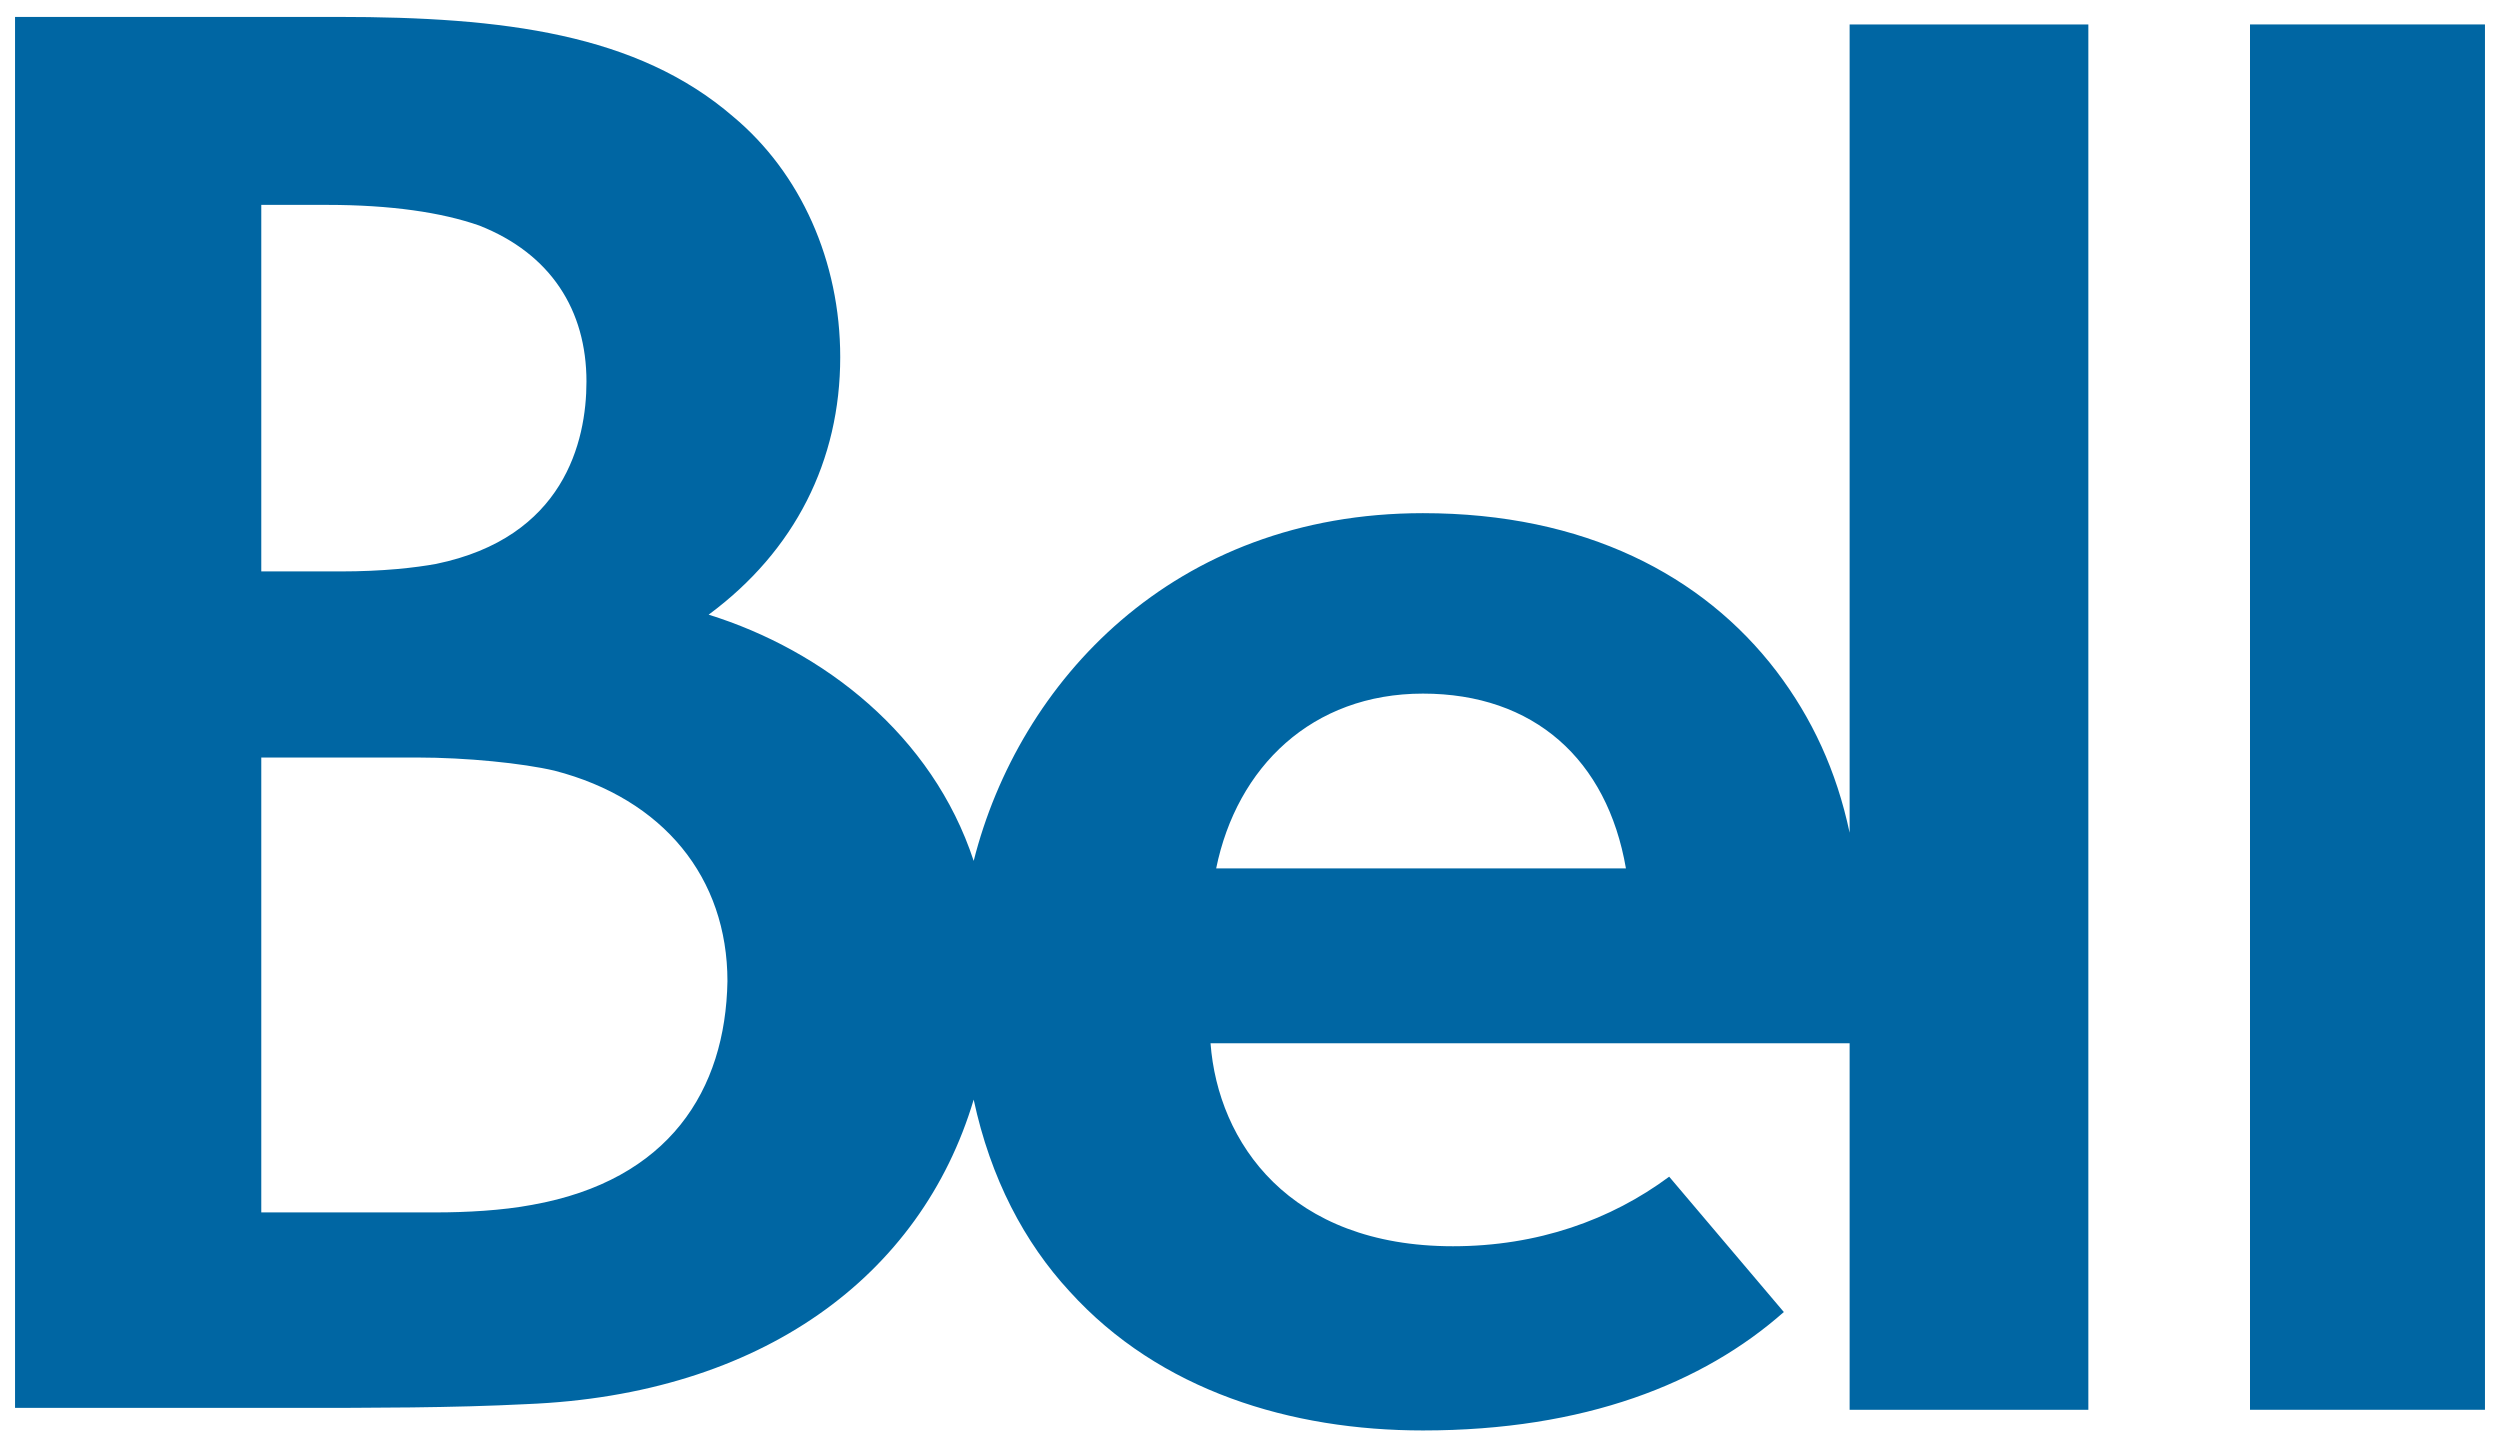
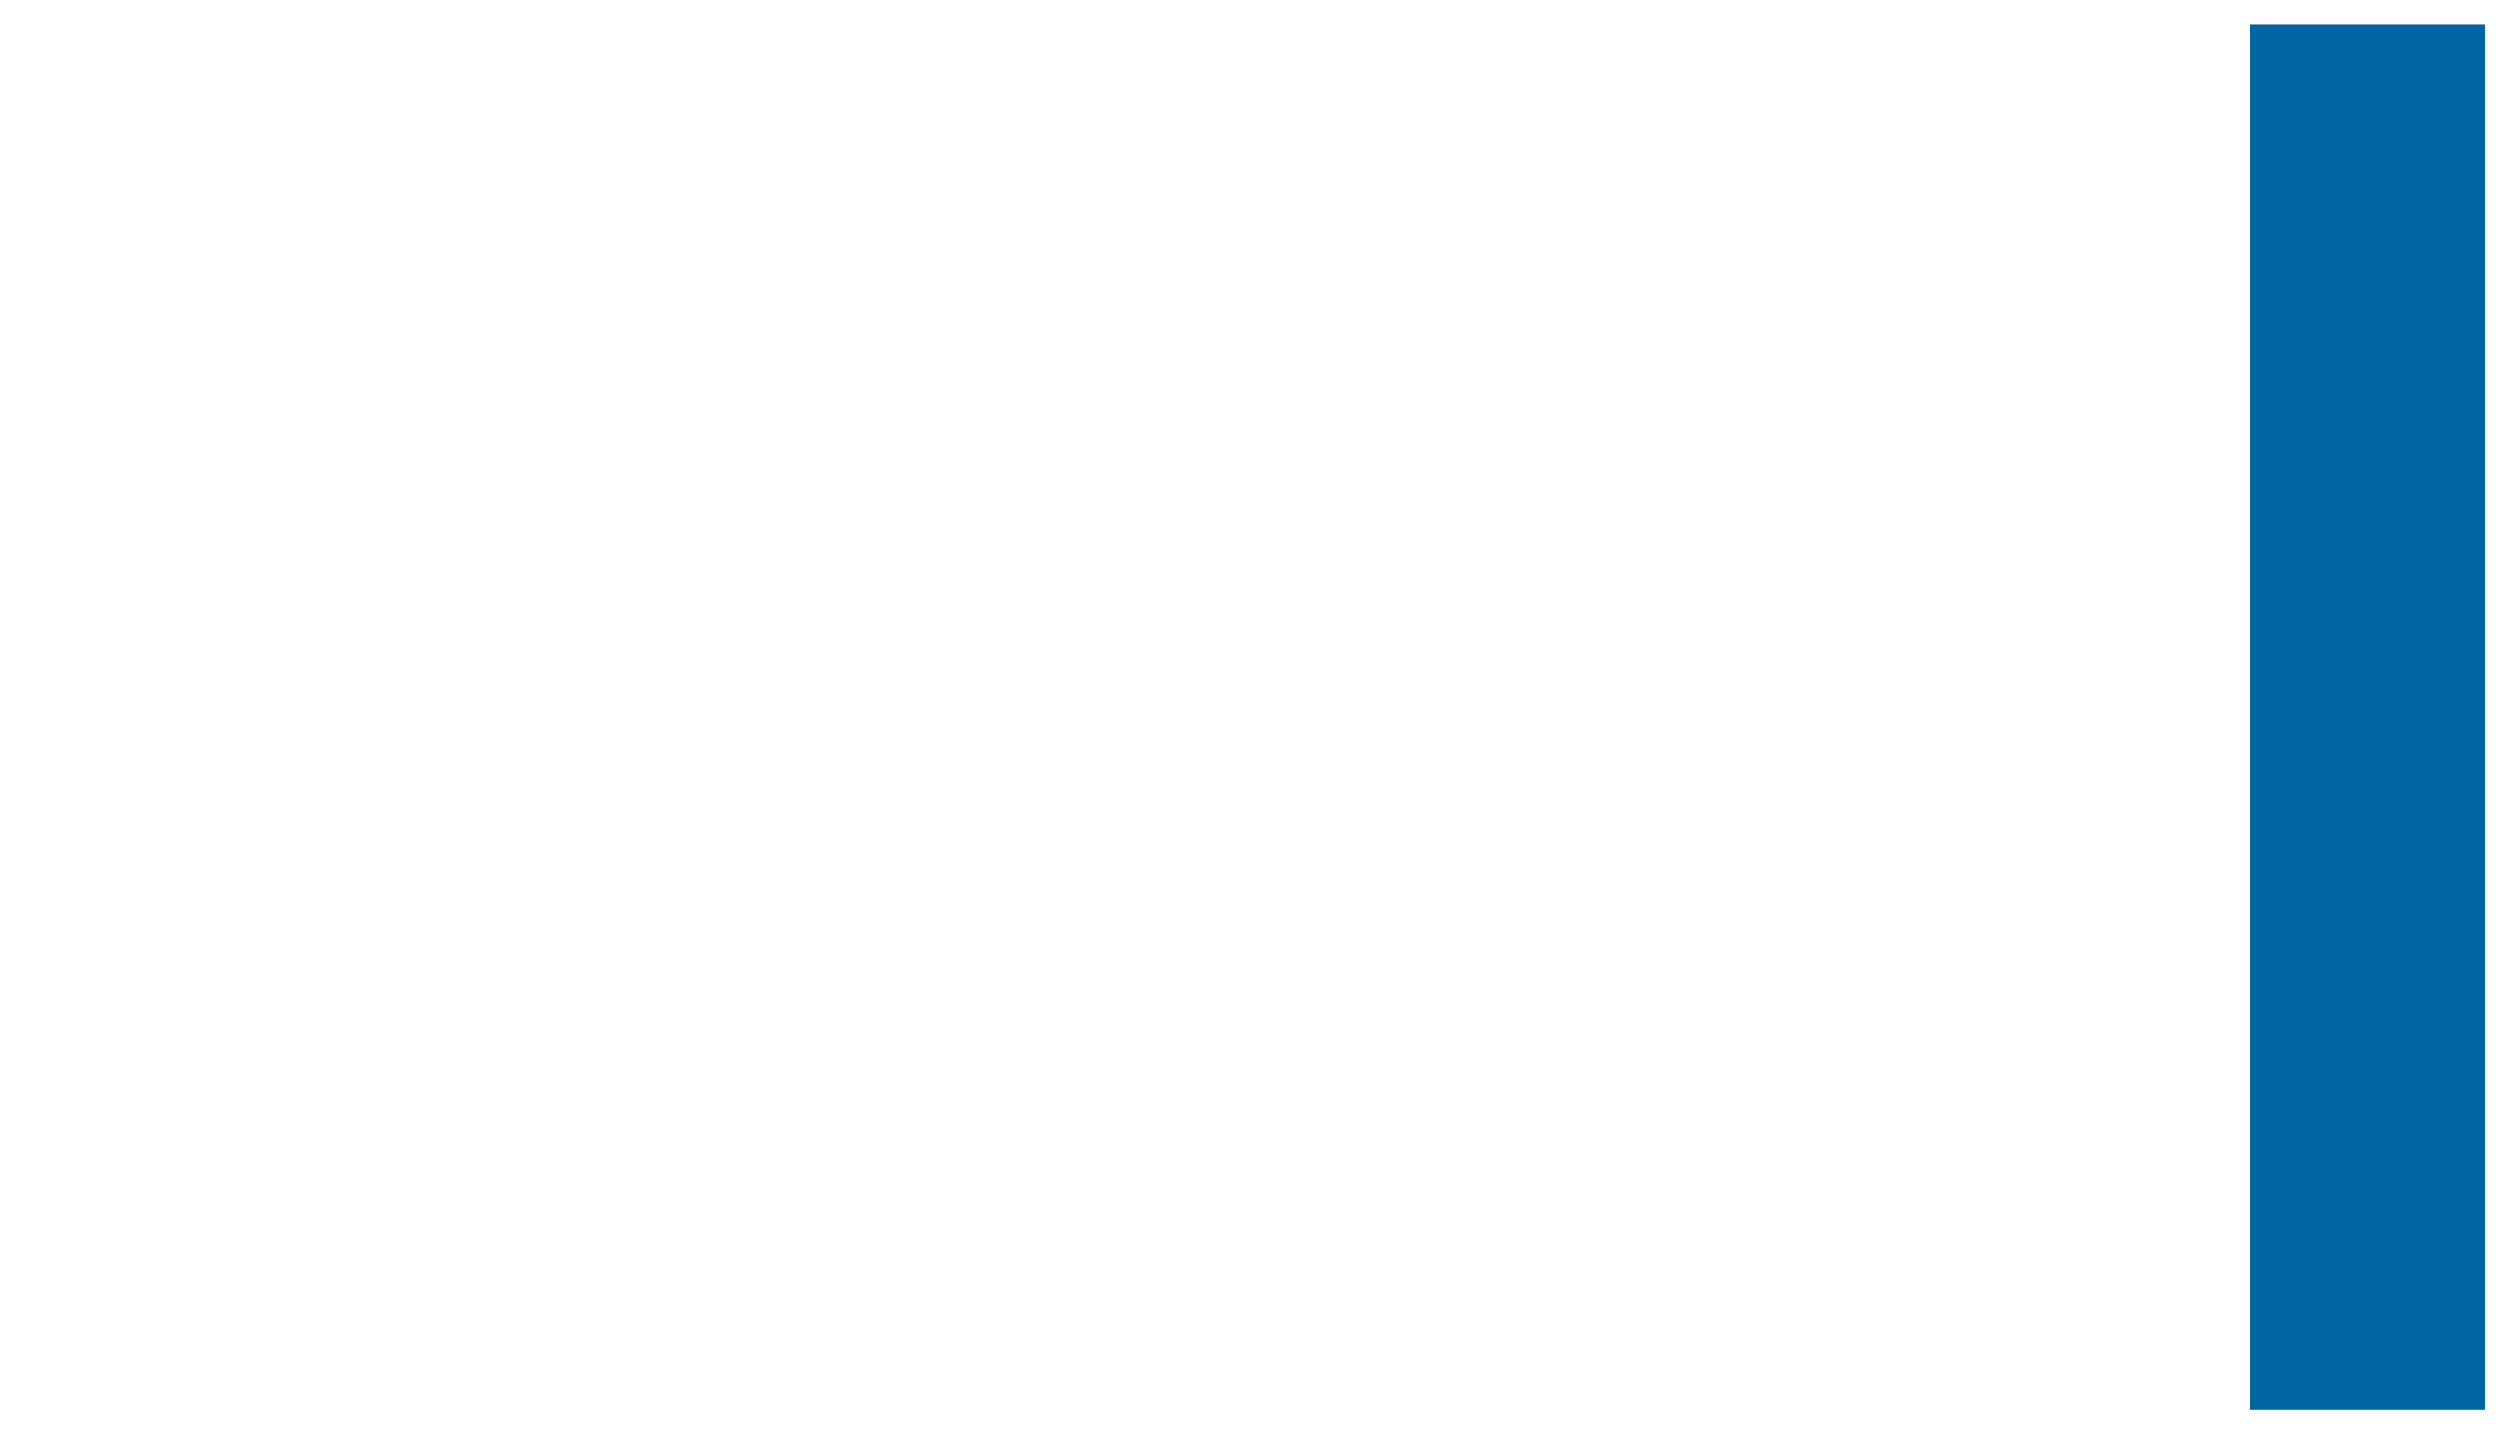
<svg xmlns="http://www.w3.org/2000/svg" x="0px" y="0px" viewBox="0 0 133 77" style="enable-background:new 0 0 133 77;" xml:space="preserve">
  <style type="text/css"> .st0{fill:#0060A8;} .st1{fill:#FFDD00;} .st2{fill:#FFFFFF;} .st3{fill:#0066A3;} .st4{fill:#0FA557;} .st5{fill:#EE2524;} .st6{fill:#231F20;} .st7{fill:#E11837;} .st8{fill:#80C342;} .st9{fill:#EA0029;} .st10{fill:#0D2F76;} .st11{fill:#ED1B2F;} .st12{fill:#006295;} .st13{fill:#55585A;} .st14{fill:#382E80;} .st15{fill:url(#SVGID_1_);} .st16{fill:#2A2B6A;} .st17{fill:url(#SVGID_00000118370952042268132650000018223072746063457670_);} .st18{fill:#122147;} .st19{fill-rule:evenodd;clip-rule:evenodd;fill:#122147;} .st20{fill:#46A347;} .st21{fill:#EC1C24;} .st22{fill:#050505;} .st23{fill:#003A70;} .st24{fill-rule:evenodd;clip-rule:evenodd;fill:#E1251B;} .st25{fill:#E32726;} .st26{fill:#0054A5;} .st27{clip-path:url(#SVGID_00000049188265543242939720000004665318928159380365_);} .st28{clip-path:url(#SVGID_00000083807652884747010880000003327572072086168210_);fill:#D91F27;} .st29{clip-path:url(#SVGID_00000097496918938899408120000005916774356192157856_);} .st30{clip-path:url(#SVGID_00000061467017428831689410000015476900764113522598_);fill:#FFFFFF;} .st31{clip-path:url(#SVGID_00000137126687002967213320000002399965074106110357_);} .st32{clip-path:url(#SVGID_00000009548660903317689030000005543180585212815797_);fill:#FFFFFF;} .st33{clip-path:url(#SVGID_00000052079972801930995400000015746134356007663029_);} .st34{clip-path:url(#SVGID_00000152251373932432016770000017691056746688656308_);fill:#FFFFFF;} .st35{clip-path:url(#SVGID_00000115477139923528320020000002479612631384016786_);} .st36{clip-path:url(#SVGID_00000182497723412374208880000014885102810907947649_);fill:#FFFFFF;} .st37{clip-path:url(#SVGID_00000106132660872931307510000000018631519539859608_);} .st38{clip-path:url(#SVGID_00000084532088050295398300000001492232013768806287_);fill:#FFFFFF;} .st39{clip-path:url(#SVGID_00000018924434305542090880000016579558866183815586_);} .st40{clip-path:url(#SVGID_00000058551757086388307400000007974645345632734645_);fill:#FFFFFF;} .st41{clip-path:url(#SVGID_00000176030083379161888650000004953543829838036638_);} .st42{clip-path:url(#SVGID_00000008106913599416611080000008216761733563096489_);fill:#FFFFFF;} .st43{clip-path:url(#SVGID_00000160174644661813597790000014478061505087698312_);} .st44{clip-path:url(#SVGID_00000090285649183640798630000010515334792233323417_);fill:#FFFFFF;} .st45{clip-path:url(#SVGID_00000032625793442614455140000008699377415932201386_);} .st46{clip-path:url(#SVGID_00000072996473302947743360000010478309050655841968_);fill:#FFFFFF;} .st47{clip-path:url(#SVGID_00000000195231942245029770000009344502243115056515_);} .st48{clip-path:url(#SVGID_00000070822505549973216670000008716164322306009477_);fill:#FFFFFF;} .st49{clip-path:url(#SVGID_00000023280018076791588170000009007976476853831832_);} .st50{clip-path:url(#SVGID_00000094609323008783862520000008243431752963614395_);fill:#FFFFFF;} .st51{clip-path:url(#SVGID_00000008117005085934329510000008269781036254403515_);} .st52{clip-path:url(#SVGID_00000061432104084766394520000001463171108276325259_);fill:#FFFFFF;} .st53{clip-path:url(#SVGID_00000152241117006577498760000016799021739653684145_);} .st54{clip-path:url(#SVGID_00000101099674665981536740000001135874230407547543_);fill:#FFFFFF;} .st55{clip-path:url(#SVGID_00000160154079310976799240000015947141536023970697_);} .st56{clip-path:url(#SVGID_00000070828434130003954510000003774092439738119591_);fill:#FFFFFF;} .st57{clip-path:url(#SVGID_00000169530103429709872440000009304960072094407820_);} .st58{clip-path:url(#SVGID_00000098906228102367421230000002630614638203848838_);fill:#FFFFFF;} .st59{clip-path:url(#SVGID_00000003803706027542688220000010343440898158614145_);} .st60{clip-path:url(#SVGID_00000111167727839373655150000015299892306531752327_);fill:#FFFFFF;} .st61{fill:#C12033;} .st62{fill:#0B5DA7;} .st63{opacity:0.75;fill:url(#SVGID_00000022551641889584248000000015356270925472798652_);} .st64{fill:url(#SVGID_00000144297766617093024960000005748999341515206577_);} .st65{fill:url(#SVGID_00000178188408562101416790000003924575679366366627_);} .st66{opacity:0.27;} .st67{fill:#1434CB;} .st68{fill:#2AC4F3;} .st69{fill:#0769B3;} .st70{fill:#0060A9;} .st71{fill:#0073AB;} .st72{fill:#EE3E5E;} .st73{fill:#221F1F;} .st74{fill:#11AF4B;} .st75{fill:#E2202B;} .st76{fill:#071330;} .st77{fill:#DE1C2F;} .st78{fill:#5F62AC;} .st79{filter:url(#Adobe_OpacityMaskFilter);} .st80{clip-path:url(#SVGID_00000137122135214042953500000011914098987841086858_);fill:url(#SVGID_00000164506705715845168480000007109801404200232127_);} .st81{clip-path:url(#SVGID_00000137122135214042953500000011914098987841086858_);mask:url(#SVGID_00000054964555642114886600000000116141969105702334_);fill:url(#SVGID_00000057851076545626855010000007041869125886472077_);} .st82{filter:url(#Adobe_OpacityMaskFilter_00000129185226120943985300000004162190277416415373_);} .st83{clip-path:url(#SVGID_00000016755144342611594560000008785565688667679151_);fill:url(#SVGID_00000075867562104241625950000003368660852049042308_);} .st84{clip-path:url(#SVGID_00000016755144342611594560000008785565688667679151_);mask:url(#SVGID_00000009549944108505705370000001936326346600575147_);fill:url(#SVGID_00000121248714628511943500000012516699128486827415_);} .st85{filter:url(#Adobe_OpacityMaskFilter_00000155841506800093980900000006839725489556558224_);} .st86{clip-path:url(#SVGID_00000052098222093546307480000016513735768616228001_);fill:url(#SVGID_00000075130747976684674990000007407296143218760585_);} .st87{clip-path:url(#SVGID_00000052098222093546307480000016513735768616228001_);mask:url(#SVGID_00000174590575980531034900000001315232377774936742_);fill:url(#SVGID_00000159454641856557664540000005702515793869825681_);} .st88{filter:url(#Adobe_OpacityMaskFilter_00000055686475085063214310000006841153563203729076_);} .st89{clip-path:url(#SVGID_00000068665913741130287390000005248505231160979899_);fill:url(#SVGID_00000113315935286348844720000016087222490278679186_);} .st90{clip-path:url(#SVGID_00000068665913741130287390000005248505231160979899_);mask:url(#SVGID_00000119795831759950273070000016014329482297354125_);fill:url(#SVGID_00000119111816945697795970000016776539181353418649_);} .st91{filter:url(#Adobe_OpacityMaskFilter_00000122682741337616539110000000077483045800326048_);} .st92{clip-path:url(#SVGID_00000143578079968029260300000002709476334093595534_);fill:url(#SVGID_00000029005129611418226600000014859737956914493341_);} .st93{clip-path:url(#SVGID_00000143578079968029260300000002709476334093595534_);mask:url(#SVGID_00000025438462078586196140000009723869512640588452_);fill:url(#SVGID_00000127046497193437425980000004500032145279855550_);} .st94{filter:url(#Adobe_OpacityMaskFilter_00000060734418824941260380000010490675661539664046_);} .st95{clip-path:url(#SVGID_00000110438040497418933990000003508877781907718533_);fill:url(#SVGID_00000077312668547798942060000008605676480035230596_);} .st96{clip-path:url(#SVGID_00000110438040497418933990000003508877781907718533_);mask:url(#SVGID_00000149360589686348309020000008379114995057508739_);fill:url(#SVGID_00000026883090741545452640000014302908571256674751_);} .st97{filter:url(#Adobe_OpacityMaskFilter_00000103948835523611063850000002405798370821535676_);} .st98{clip-path:url(#SVGID_00000164485670929075712310000011502226395046330034_);fill:url(#SVGID_00000102503314946854800710000006113731406766428579_);} .st99{clip-path:url(#SVGID_00000164485670929075712310000011502226395046330034_);mask:url(#SVGID_00000007412749833959601570000011163397280393904315_);fill:url(#SVGID_00000158726120538948132770000013249074146180615586_);} .st100{filter:url(#Adobe_OpacityMaskFilter_00000024002441082934454640000000951880406733771649_);} .st101{clip-path:url(#SVGID_00000089532998824617976280000001349743683438276273_);fill:url(#SVGID_00000114768586937736816790000001065823454369352127_);} .st102{clip-path:url(#SVGID_00000089532998824617976280000001349743683438276273_);mask:url(#SVGID_00000009581653274216715980000015964273034089689776_);fill:url(#SVGID_00000065760600473670640740000003804817111204132242_);} .st103{filter:url(#Adobe_OpacityMaskFilter_00000110464365956579876930000003803080351878552727_);} .st104{clip-path:url(#SVGID_00000119094076930681943320000009258281175616982422_);fill:url(#SVGID_00000062164178148634408560000005473918653231223459_);} .st105{clip-path:url(#SVGID_00000119094076930681943320000009258281175616982422_);mask:url(#SVGID_00000166665398915159042710000006040752483563092901_);fill:url(#SVGID_00000103950892297858843650000018308545351648737982_);} .st106{filter:url(#Adobe_OpacityMaskFilter_00000171698923760296387320000007705207831541588651_);} .st107{clip-path:url(#SVGID_00000032628099704585152690000001757838802503590789_);fill:url(#SVGID_00000150809455040975439990000014554187021197167275_);} .st108{clip-path:url(#SVGID_00000032628099704585152690000001757838802503590789_);mask:url(#SVGID_00000059285786381211116480000010309461512041583002_);fill:url(#SVGID_00000145770700641460533450000015515109957289484675_);} .st109{filter:url(#Adobe_OpacityMaskFilter_00000171715716674417680220000012812434813602703503_);} .st110{clip-path:url(#SVGID_00000022553929877752451570000010435709560248527235_);fill:url(#SVGID_00000013189805338360265810000017813476803339649447_);} .st111{clip-path:url(#SVGID_00000022553929877752451570000010435709560248527235_);mask:url(#SVGID_00000072255867325272059310000002483168174602930084_);fill:url(#SVGID_00000078765549297753096210000011328261395189804438_);} .st112{filter:url(#Adobe_OpacityMaskFilter_00000005986981483611399840000015402608357673238972_);} .st113{clip-path:url(#SVGID_00000000900797233162561590000012527020660863468167_);fill:url(#SVGID_00000073698149729502538220000001612494865791070106_);} .st114{clip-path:url(#SVGID_00000000900797233162561590000012527020660863468167_);mask:url(#SVGID_00000003794533271898432170000010702679759852732598_);fill:url(#SVGID_00000152965734202867547180000014829997781683391883_);} .st115{filter:url(#Adobe_OpacityMaskFilter_00000170980725744343149490000017945273365248343229_);} .st116{clip-path:url(#SVGID_00000148633746440874492510000000485701098743239849_);fill:url(#SVGID_00000029730755925011003280000010110044653234893748_);} .st117{clip-path:url(#SVGID_00000148633746440874492510000000485701098743239849_);mask:url(#SVGID_00000116218323021772065670000016848959757521505955_);fill:url(#SVGID_00000150808060861307267100000015195375395088701322_);} .st118{fill:#59595C;} .st119{fill:#0097D0;} .st120{fill:#58595B;} .st121{fill:#1E1E1E;} .st122{fill:#021A72;} .st123{fill:#00263E;} .st124{fill:#00C1DE;} </style>
  <g id="Layer_1"> </g>
  <g id="Layer_3"> </g>
  <g id="Layer_2">
    <g>
-       <path class="st3" d="M98.4,44.3c-0.7-3.3-2-6.1-3.9-8.6c-3.9-5.1-10.2-8.4-18.8-8.4c-13.3,0-21.5,9-23.9,18.5 c-2.2-6.7-8-11.2-14.1-13.1c4.6-3.4,7-8.2,7-13.7c0-5.1-2.1-9.8-5.7-12.8C33.9,1.8,26.8,0.9,18,0.9H0.8v74c4.9,0,9.9,0,14.7,0 c4.3,0,8.6,0,12.5-0.2c12.5-0.5,21-6.8,23.8-16.2c0.9,4.2,2.7,7.6,5.1,10.2c4.8,5.3,11.8,7.4,18.8,7.4c8.6,0,14.9-2.5,19.2-6.3 l-6.1-7.2c-3.1,2.3-7,3.7-11.5,3.7c-8.7,0-12.5-5.5-12.9-10.8h34v19.5h12.7V1.3H98.4V44.3z M13.9,10.9l3.5,0 c3.4,0,6.1,0.4,8.1,1.1c3.8,1.5,5.7,4.5,5.7,8.3c0,3.2-1.2,8.3-8,9.7c-1.1,0.2-2.8,0.4-5.1,0.4h-4.2V10.9z M28.3,64.1 c-1.6,0.3-3.5,0.4-5.1,0.4h-9.3V40.3h8.3c2.6,0,5.6,0.3,7.3,0.7c5.8,1.5,9.2,5.7,9.2,11.2C38.6,58,35.6,62.8,28.3,64.1 M64.7,46.2 c1.1-5.4,5.1-9.3,11-9.3c5.9,0,9.8,3.5,10.8,9.3H64.7z" />
      <rect x="119.7" y="1.3" class="st3" width="12.5" height="73.7" />
    </g>
  </g>
</svg>